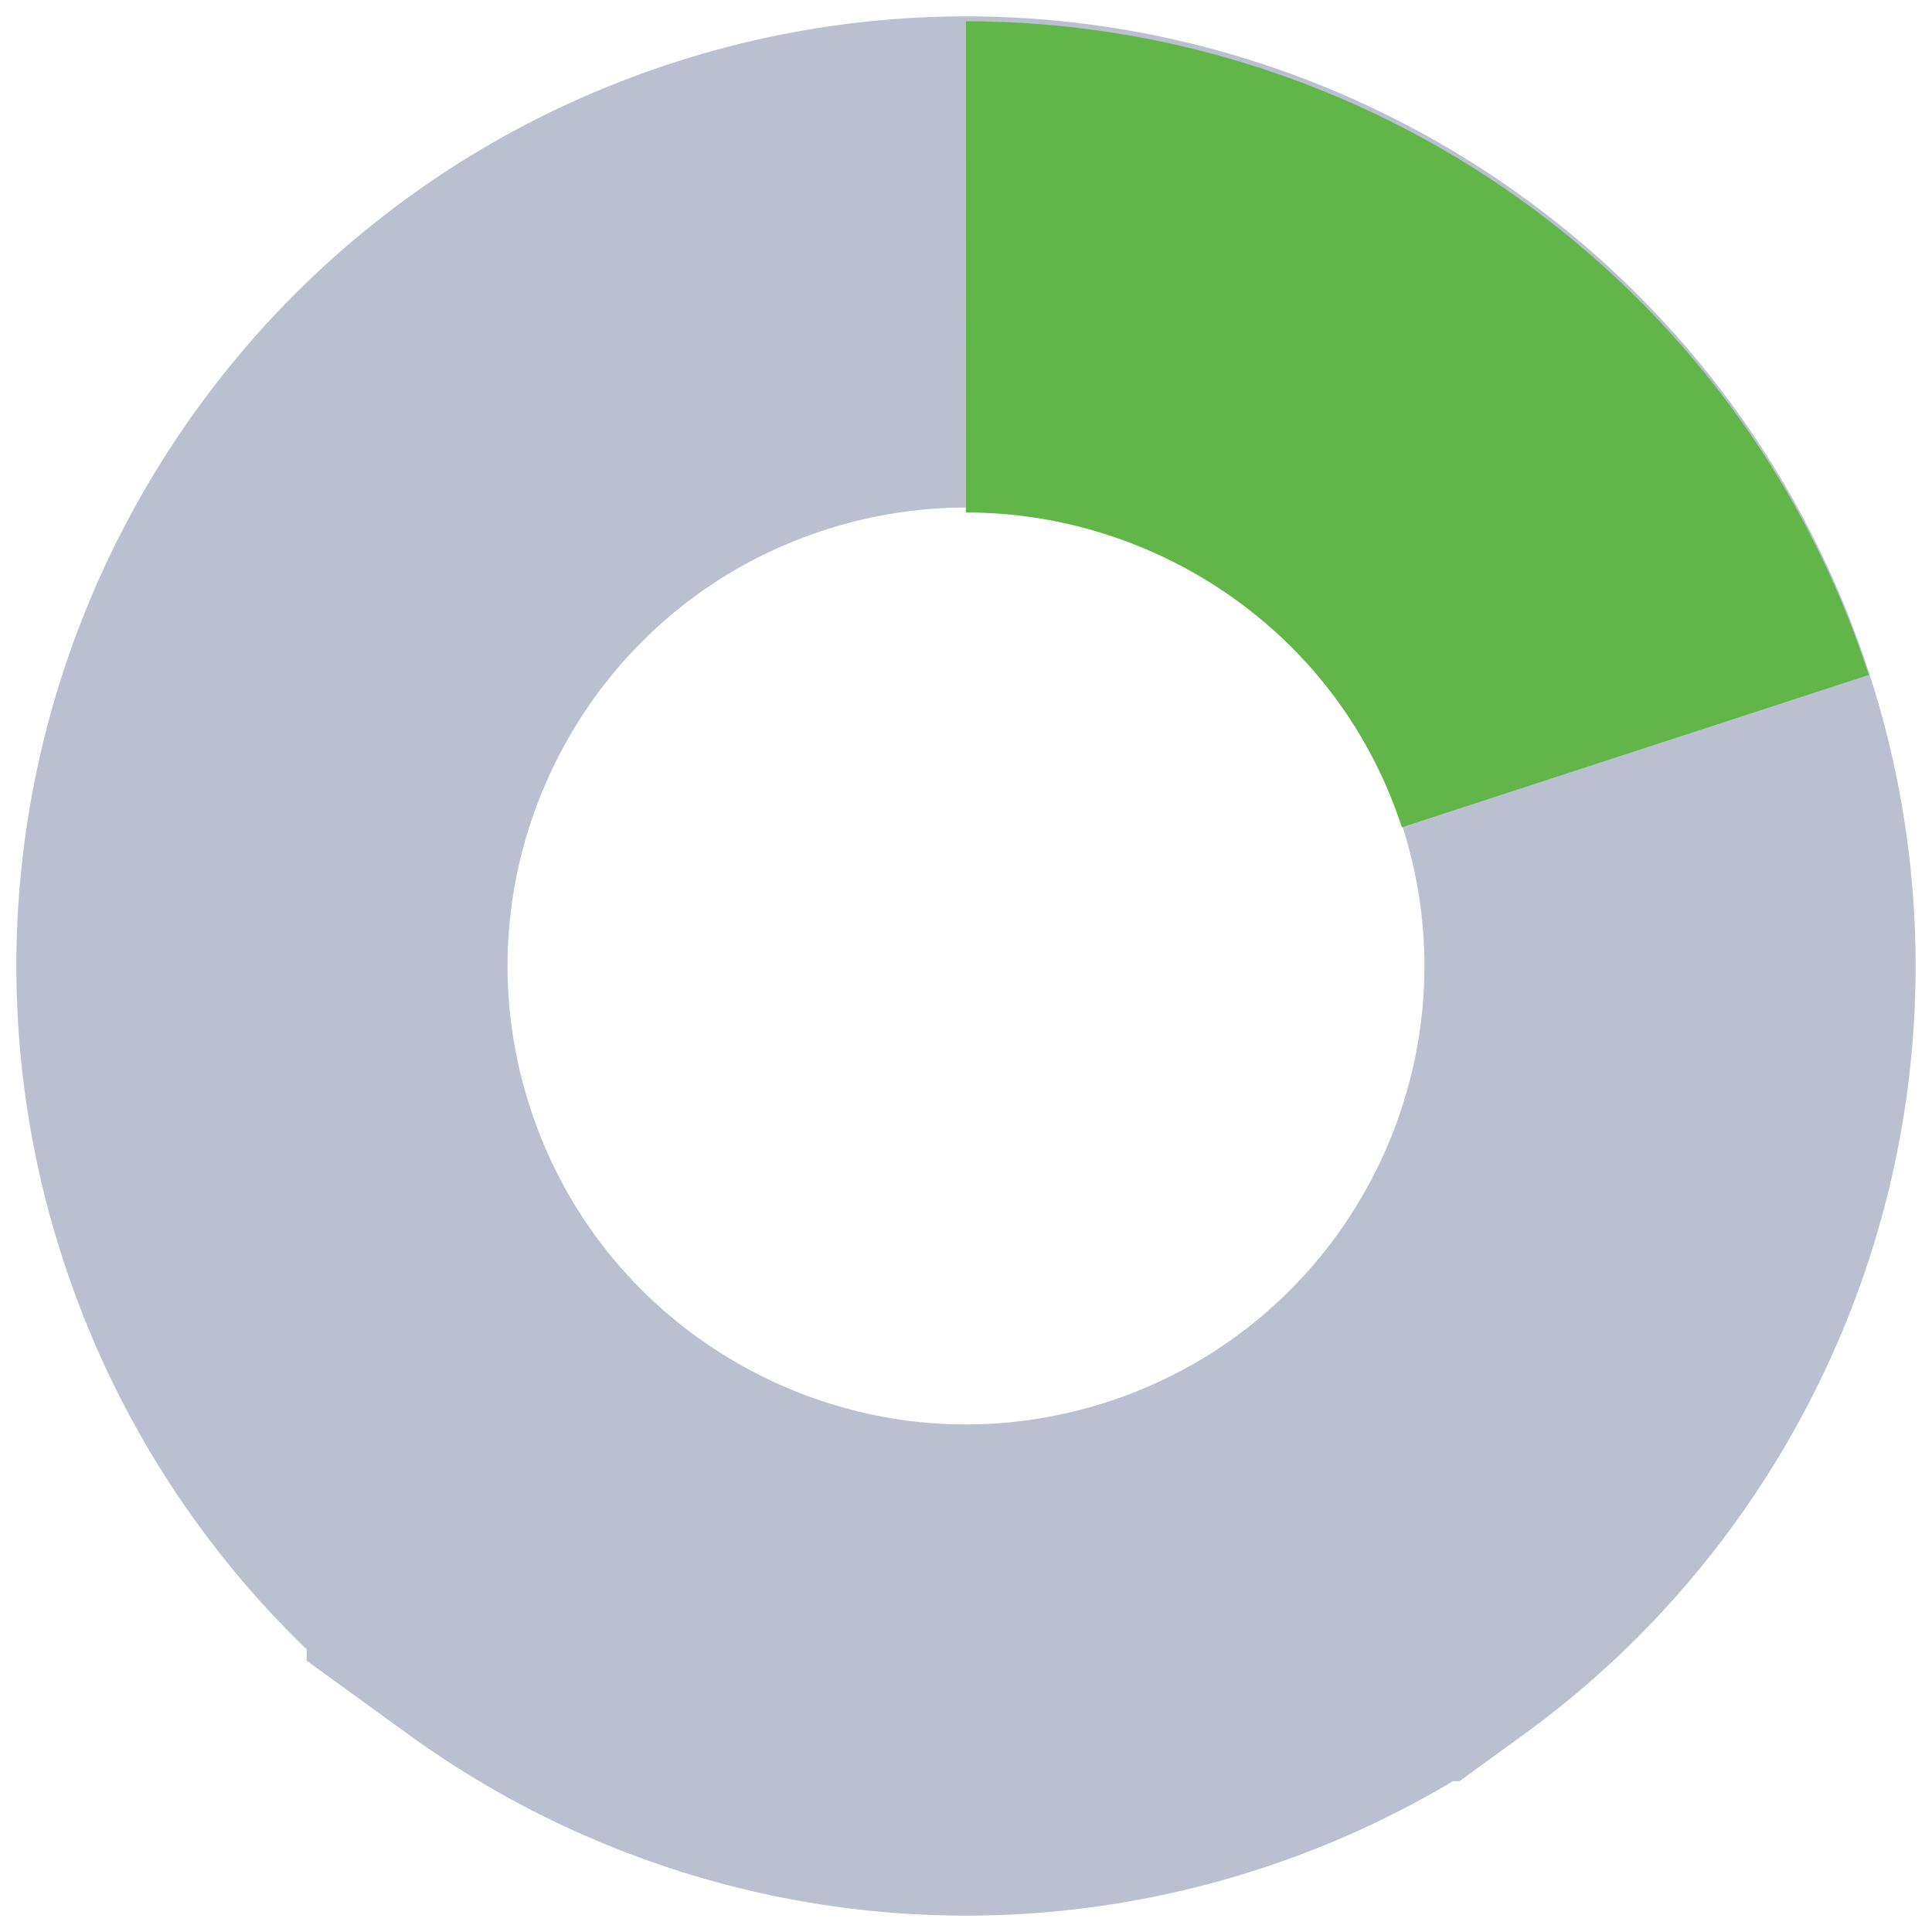
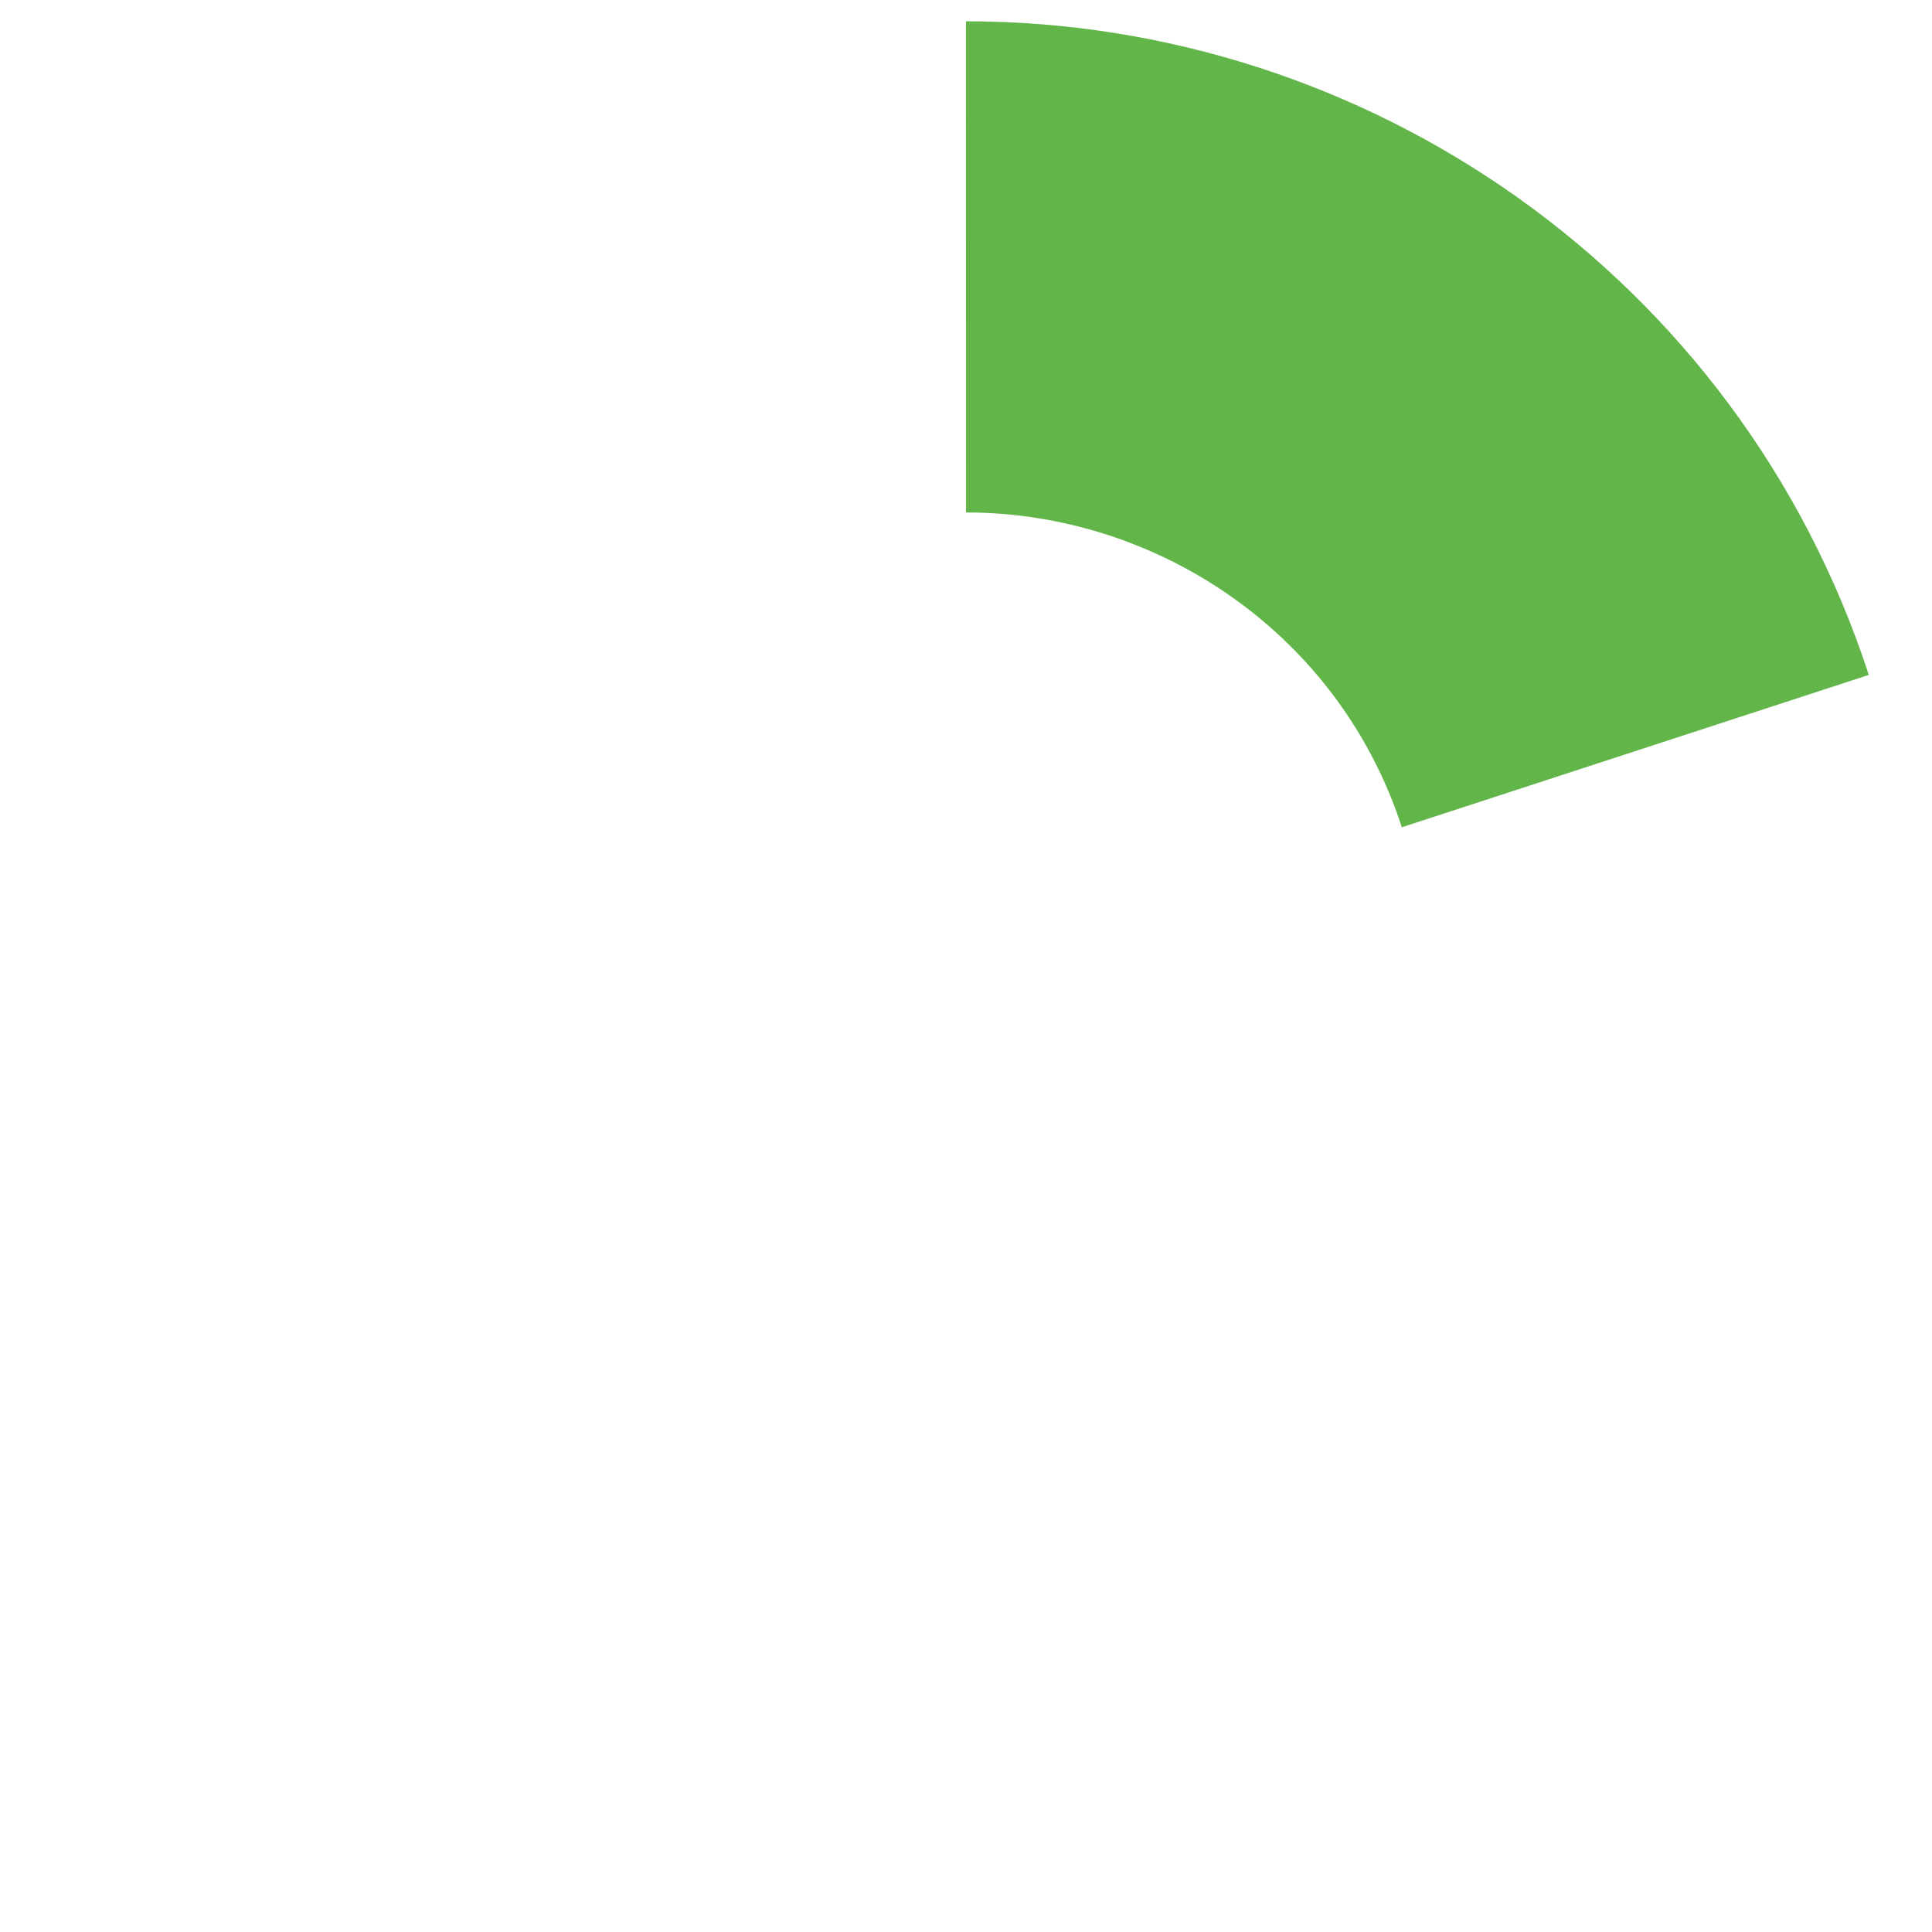
<svg xmlns="http://www.w3.org/2000/svg" width="59" height="59" viewBox="0 0 59 59">
  <g stroke-width="15" fill="none" fill-rule="evenodd">
-     <path d="M9.057 22.857c2.057-6.314 7.001-11.592 13.8-13.8A21.476 21.476 0 0 1 29.5 8c9.062-.002 17.49 5.772 20.442 14.857 2.952 9.085-.473 18.71-7.806 24.036a21.476 21.476 0 0 1-5.994 3.05c-6.8 2.209-13.9.845-19.276-3.054a21.396 21.396 0 0 1-7.809-10.747 21.396 21.396 0 0 1 0-13.285z" stroke="#BAC0D0" />
    <path d="M49.94 22.937C46.99 13.895 38.561 8.149 29.5 8.15" stroke="#61B549" />
  </g>
</svg>